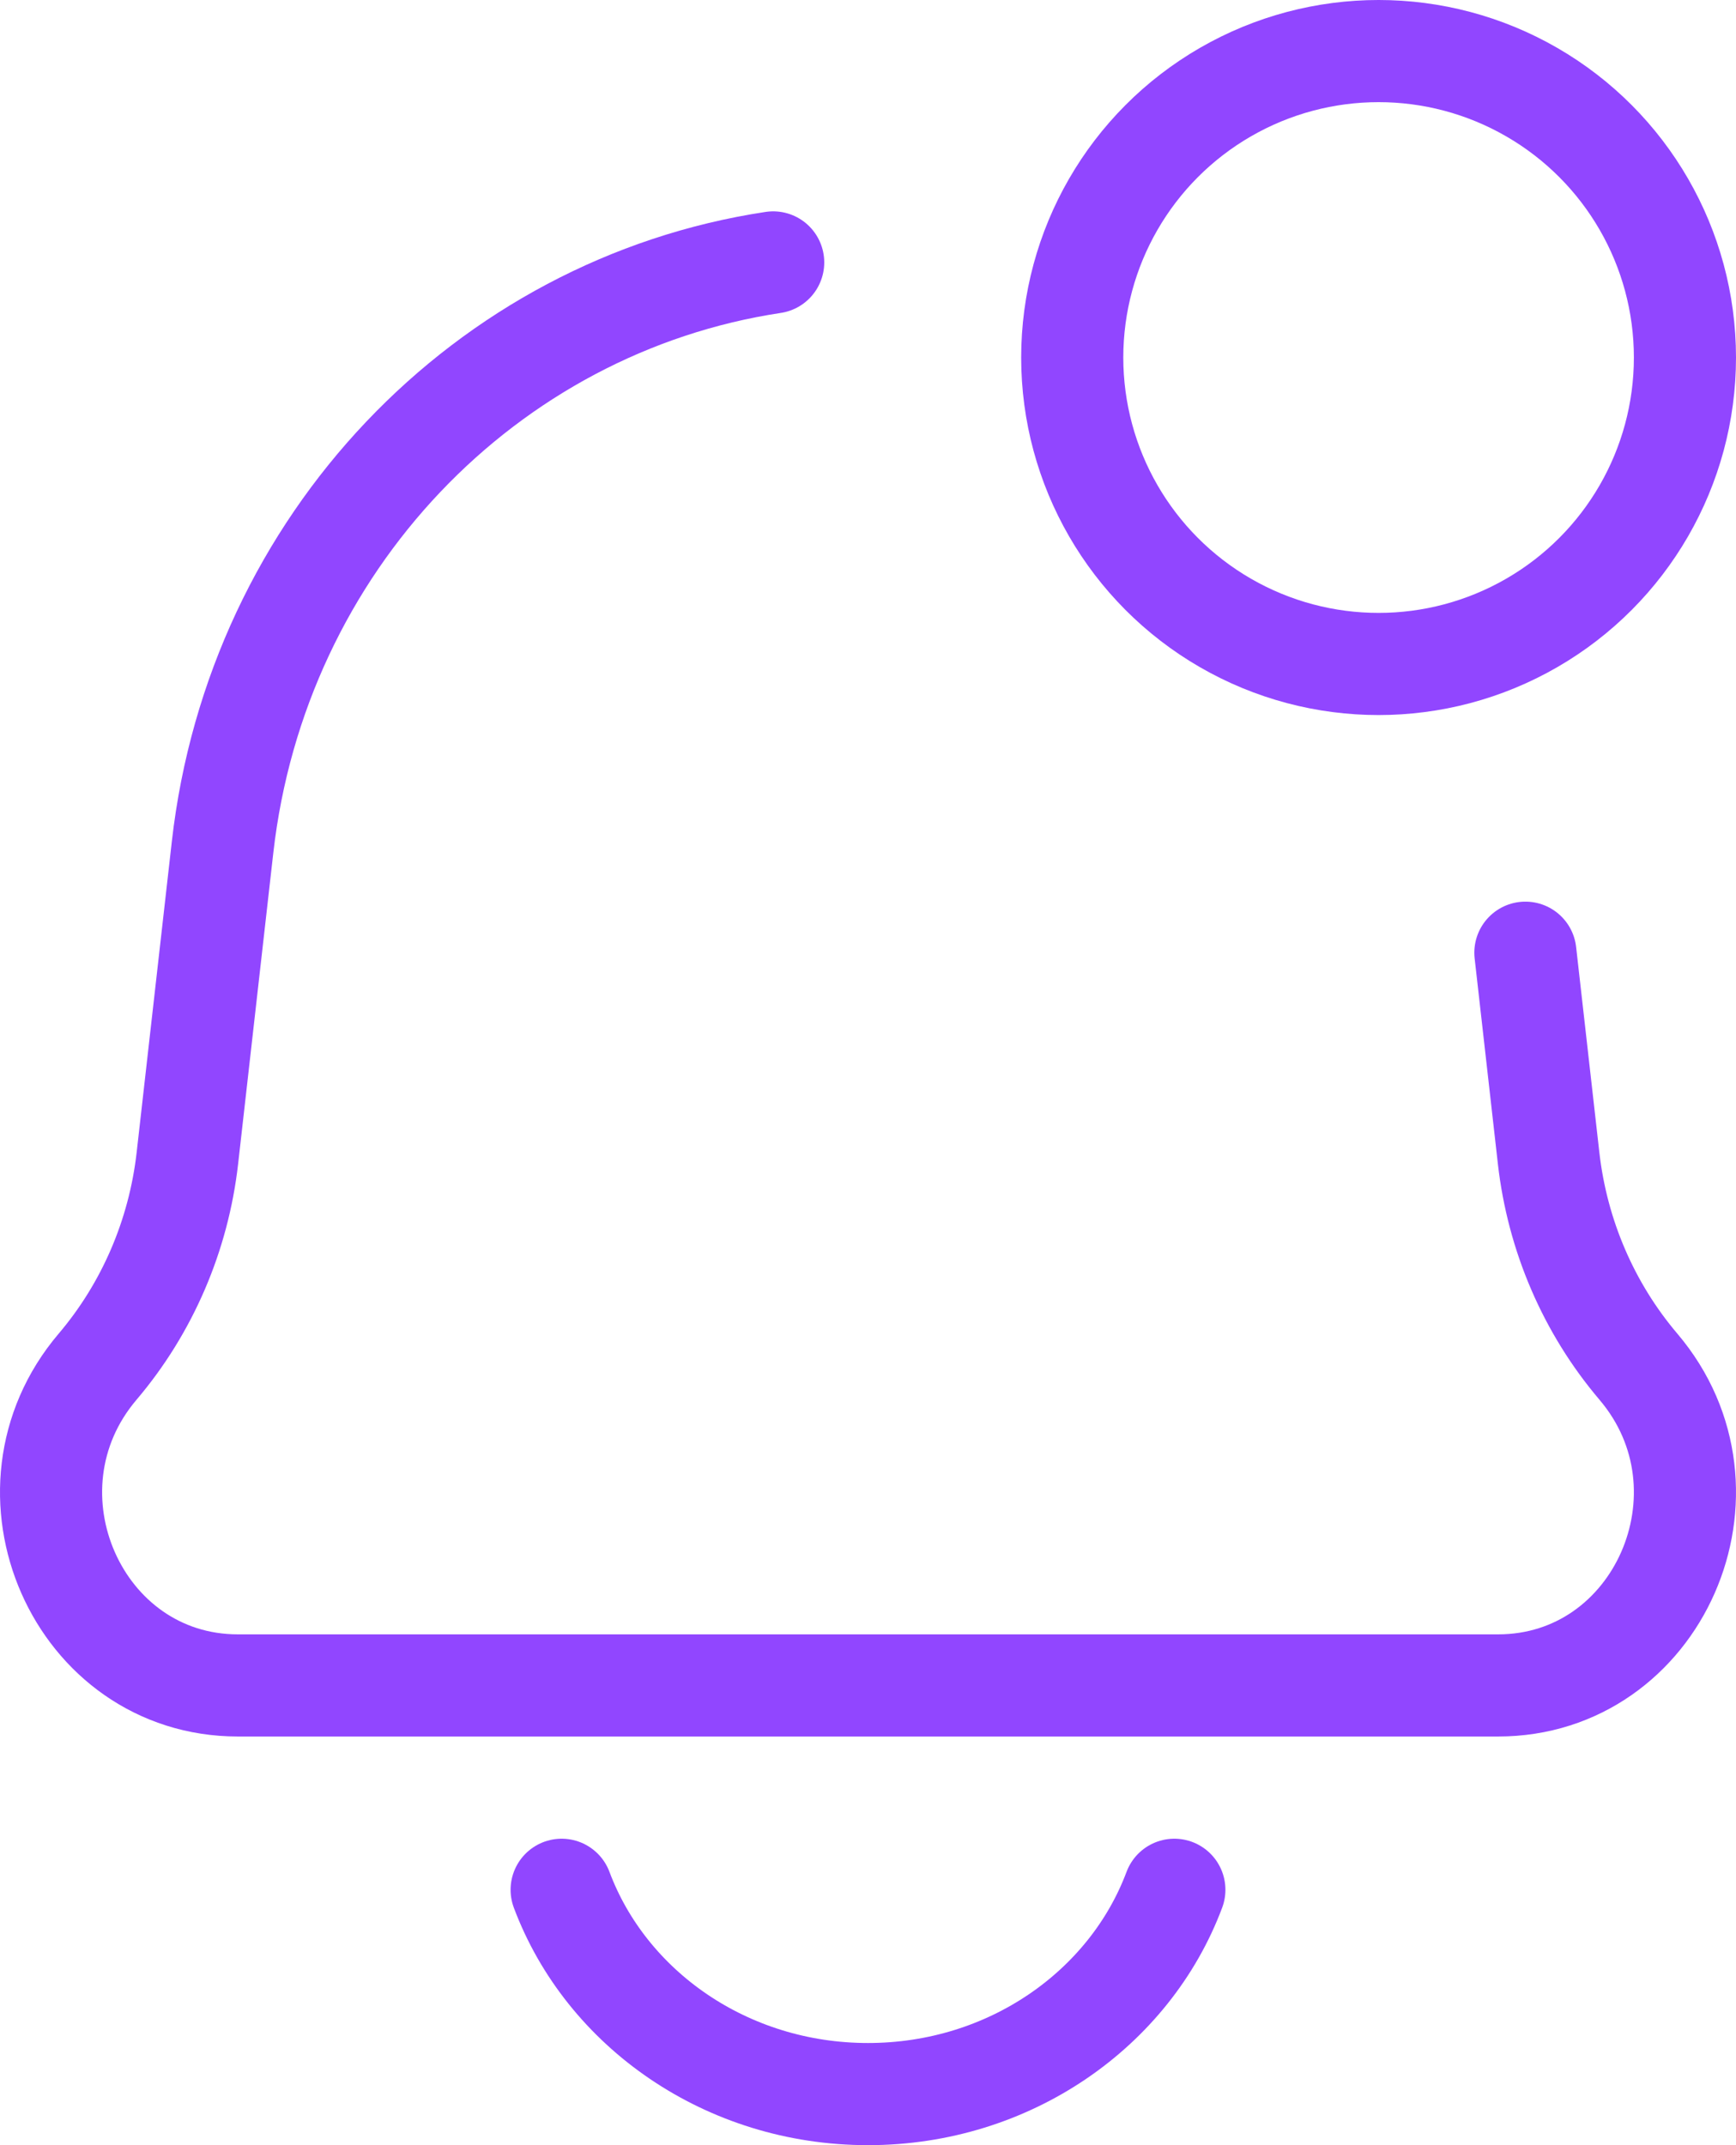
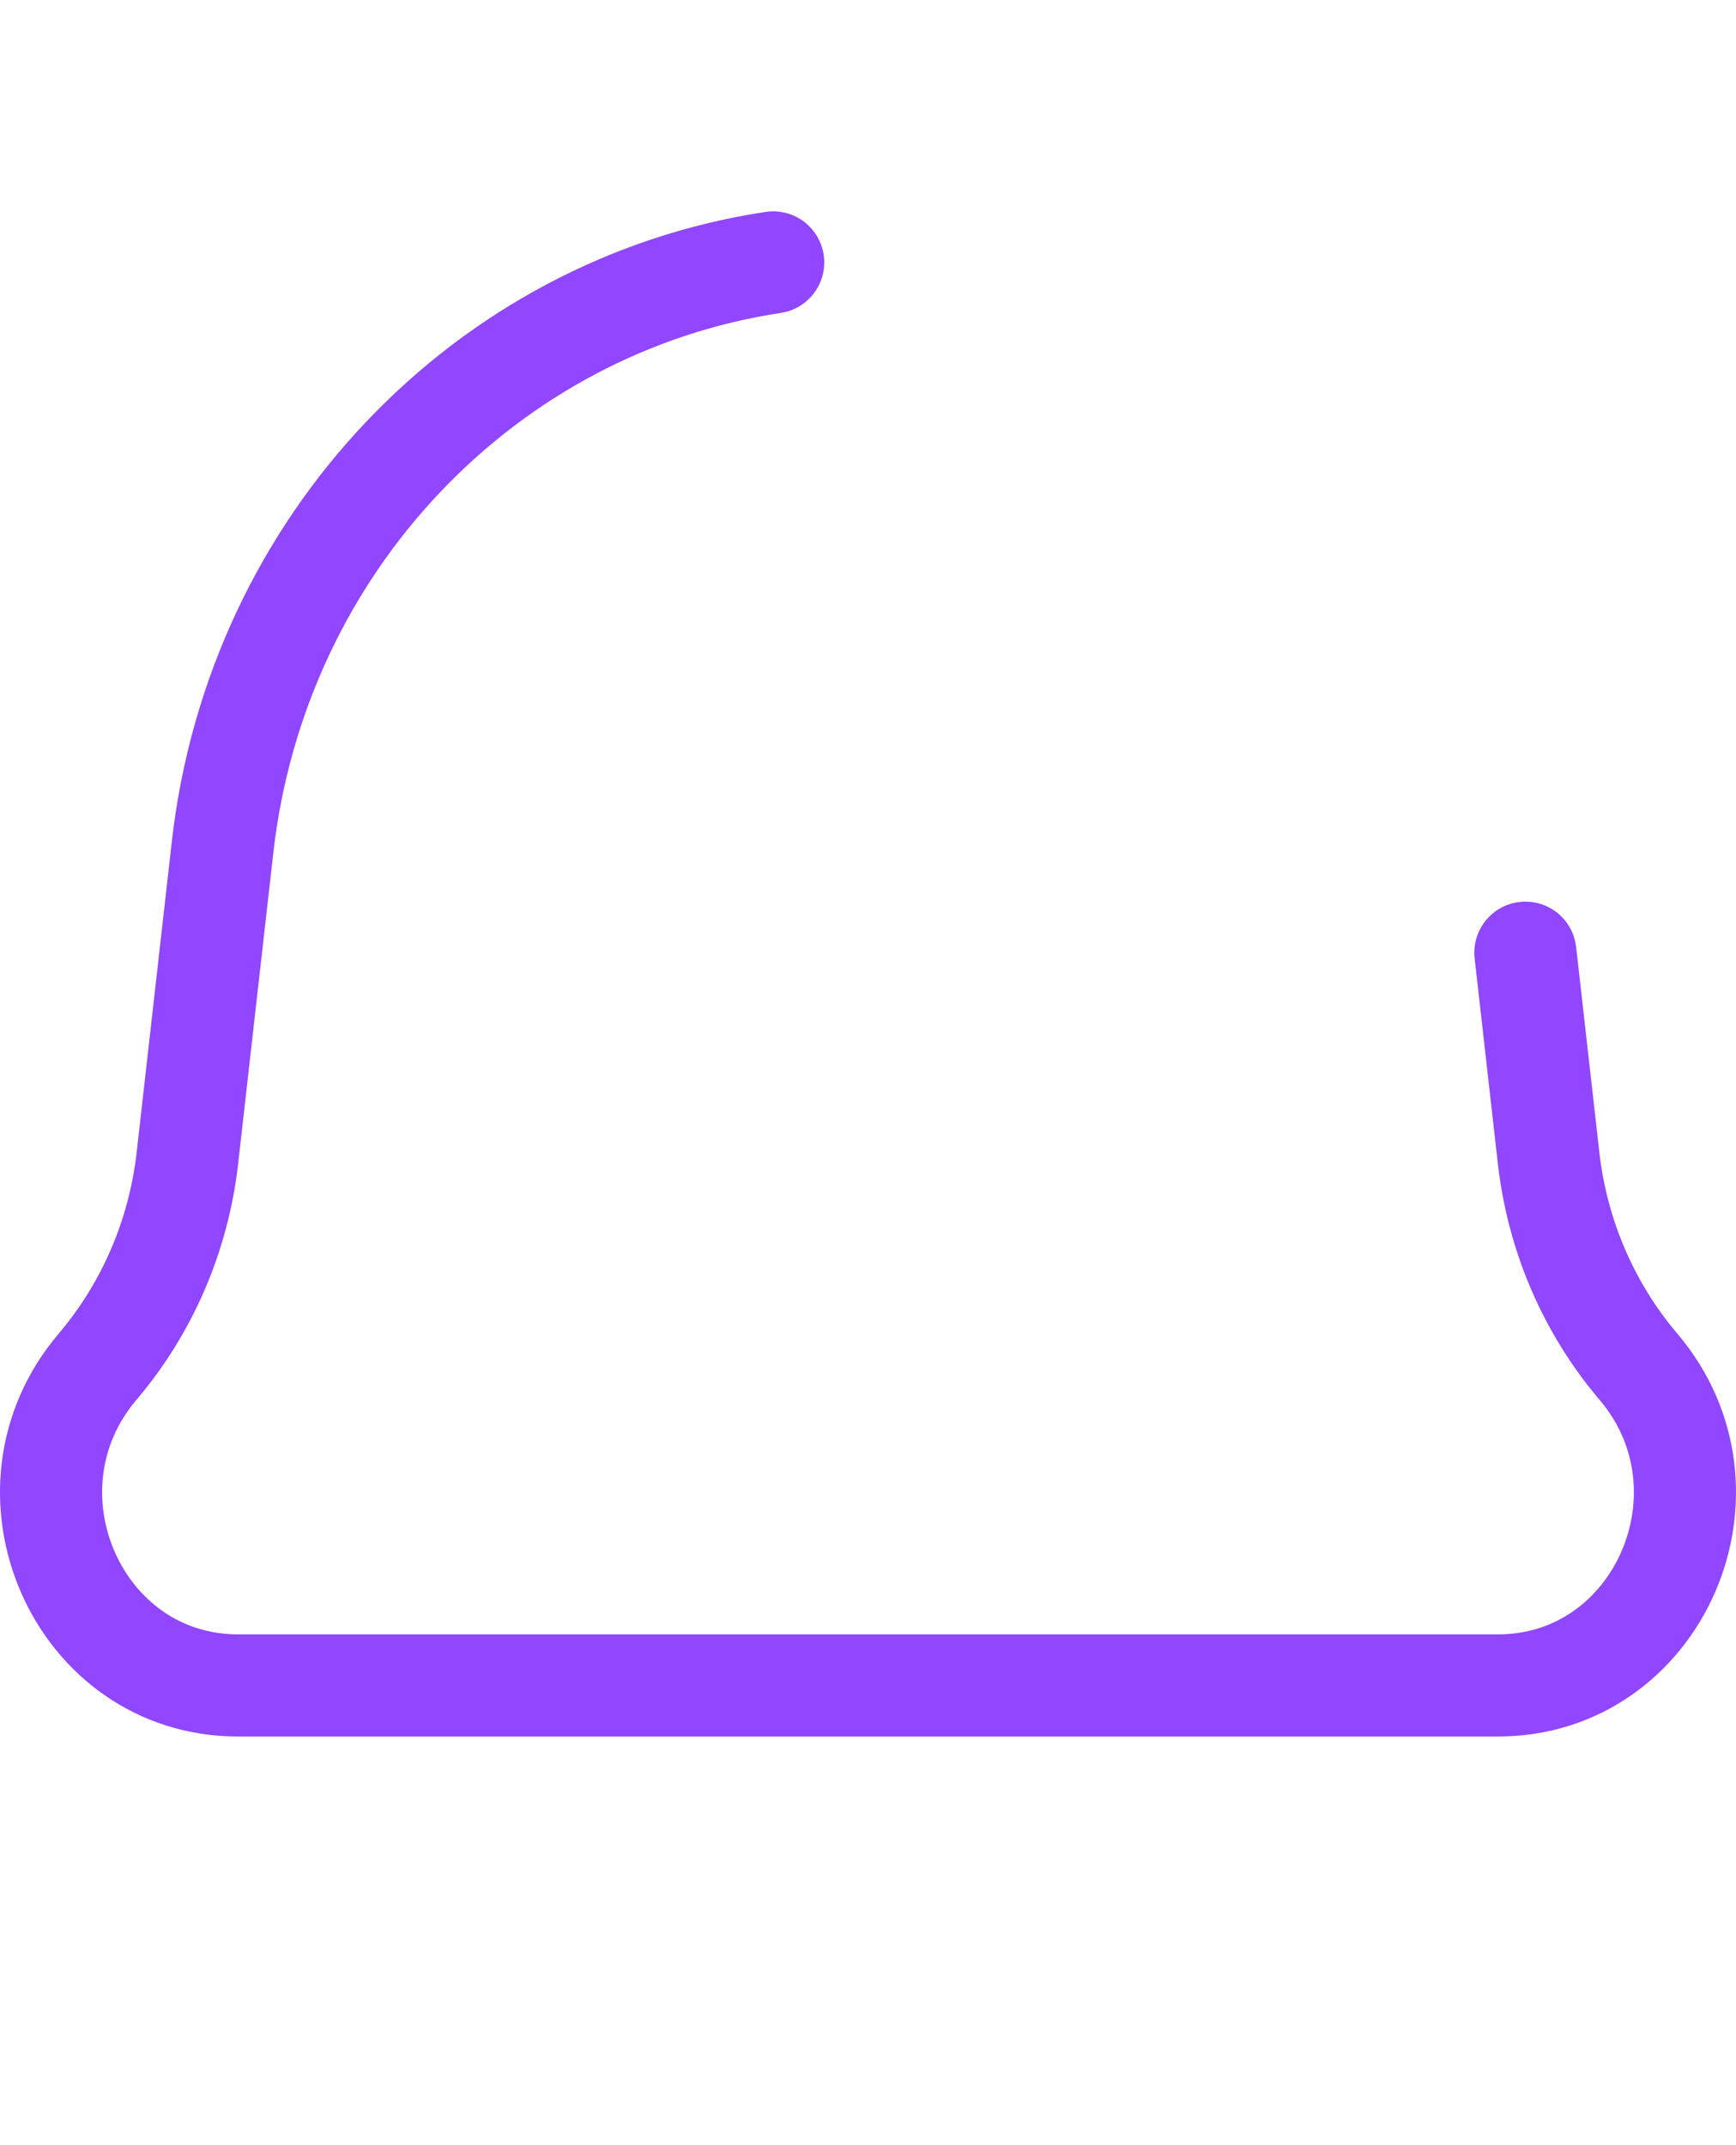
<svg xmlns="http://www.w3.org/2000/svg" width="34" height="42" viewBox="0 0 34 42" fill="none">
-   <ellipse cx="27" cy="7" rx="6" ry="6" stroke="#9146FF" stroke-width="2" />
  <path d="M15.143 5.138C9.527 5.986 5.035 10.625 4.359 16.587L3.67 22.676C3.498 24.189 2.885 25.613 1.911 26.759C-0.156 29.192 1.522 32.999 4.66 32.999H29.34C32.478 32.999 34.156 29.192 32.089 26.759C31.115 25.613 30.502 24.189 30.33 22.676L29.875 18.653" stroke="#9146FF" stroke-width="2" stroke-linecap="round" stroke-linejoin="round" />
-   <path d="M23 37C22.127 39.331 19.77 41 17 41C14.23 41 11.873 39.331 11 37" stroke="#9146FF" stroke-width="2" stroke-linecap="round" />
</svg>